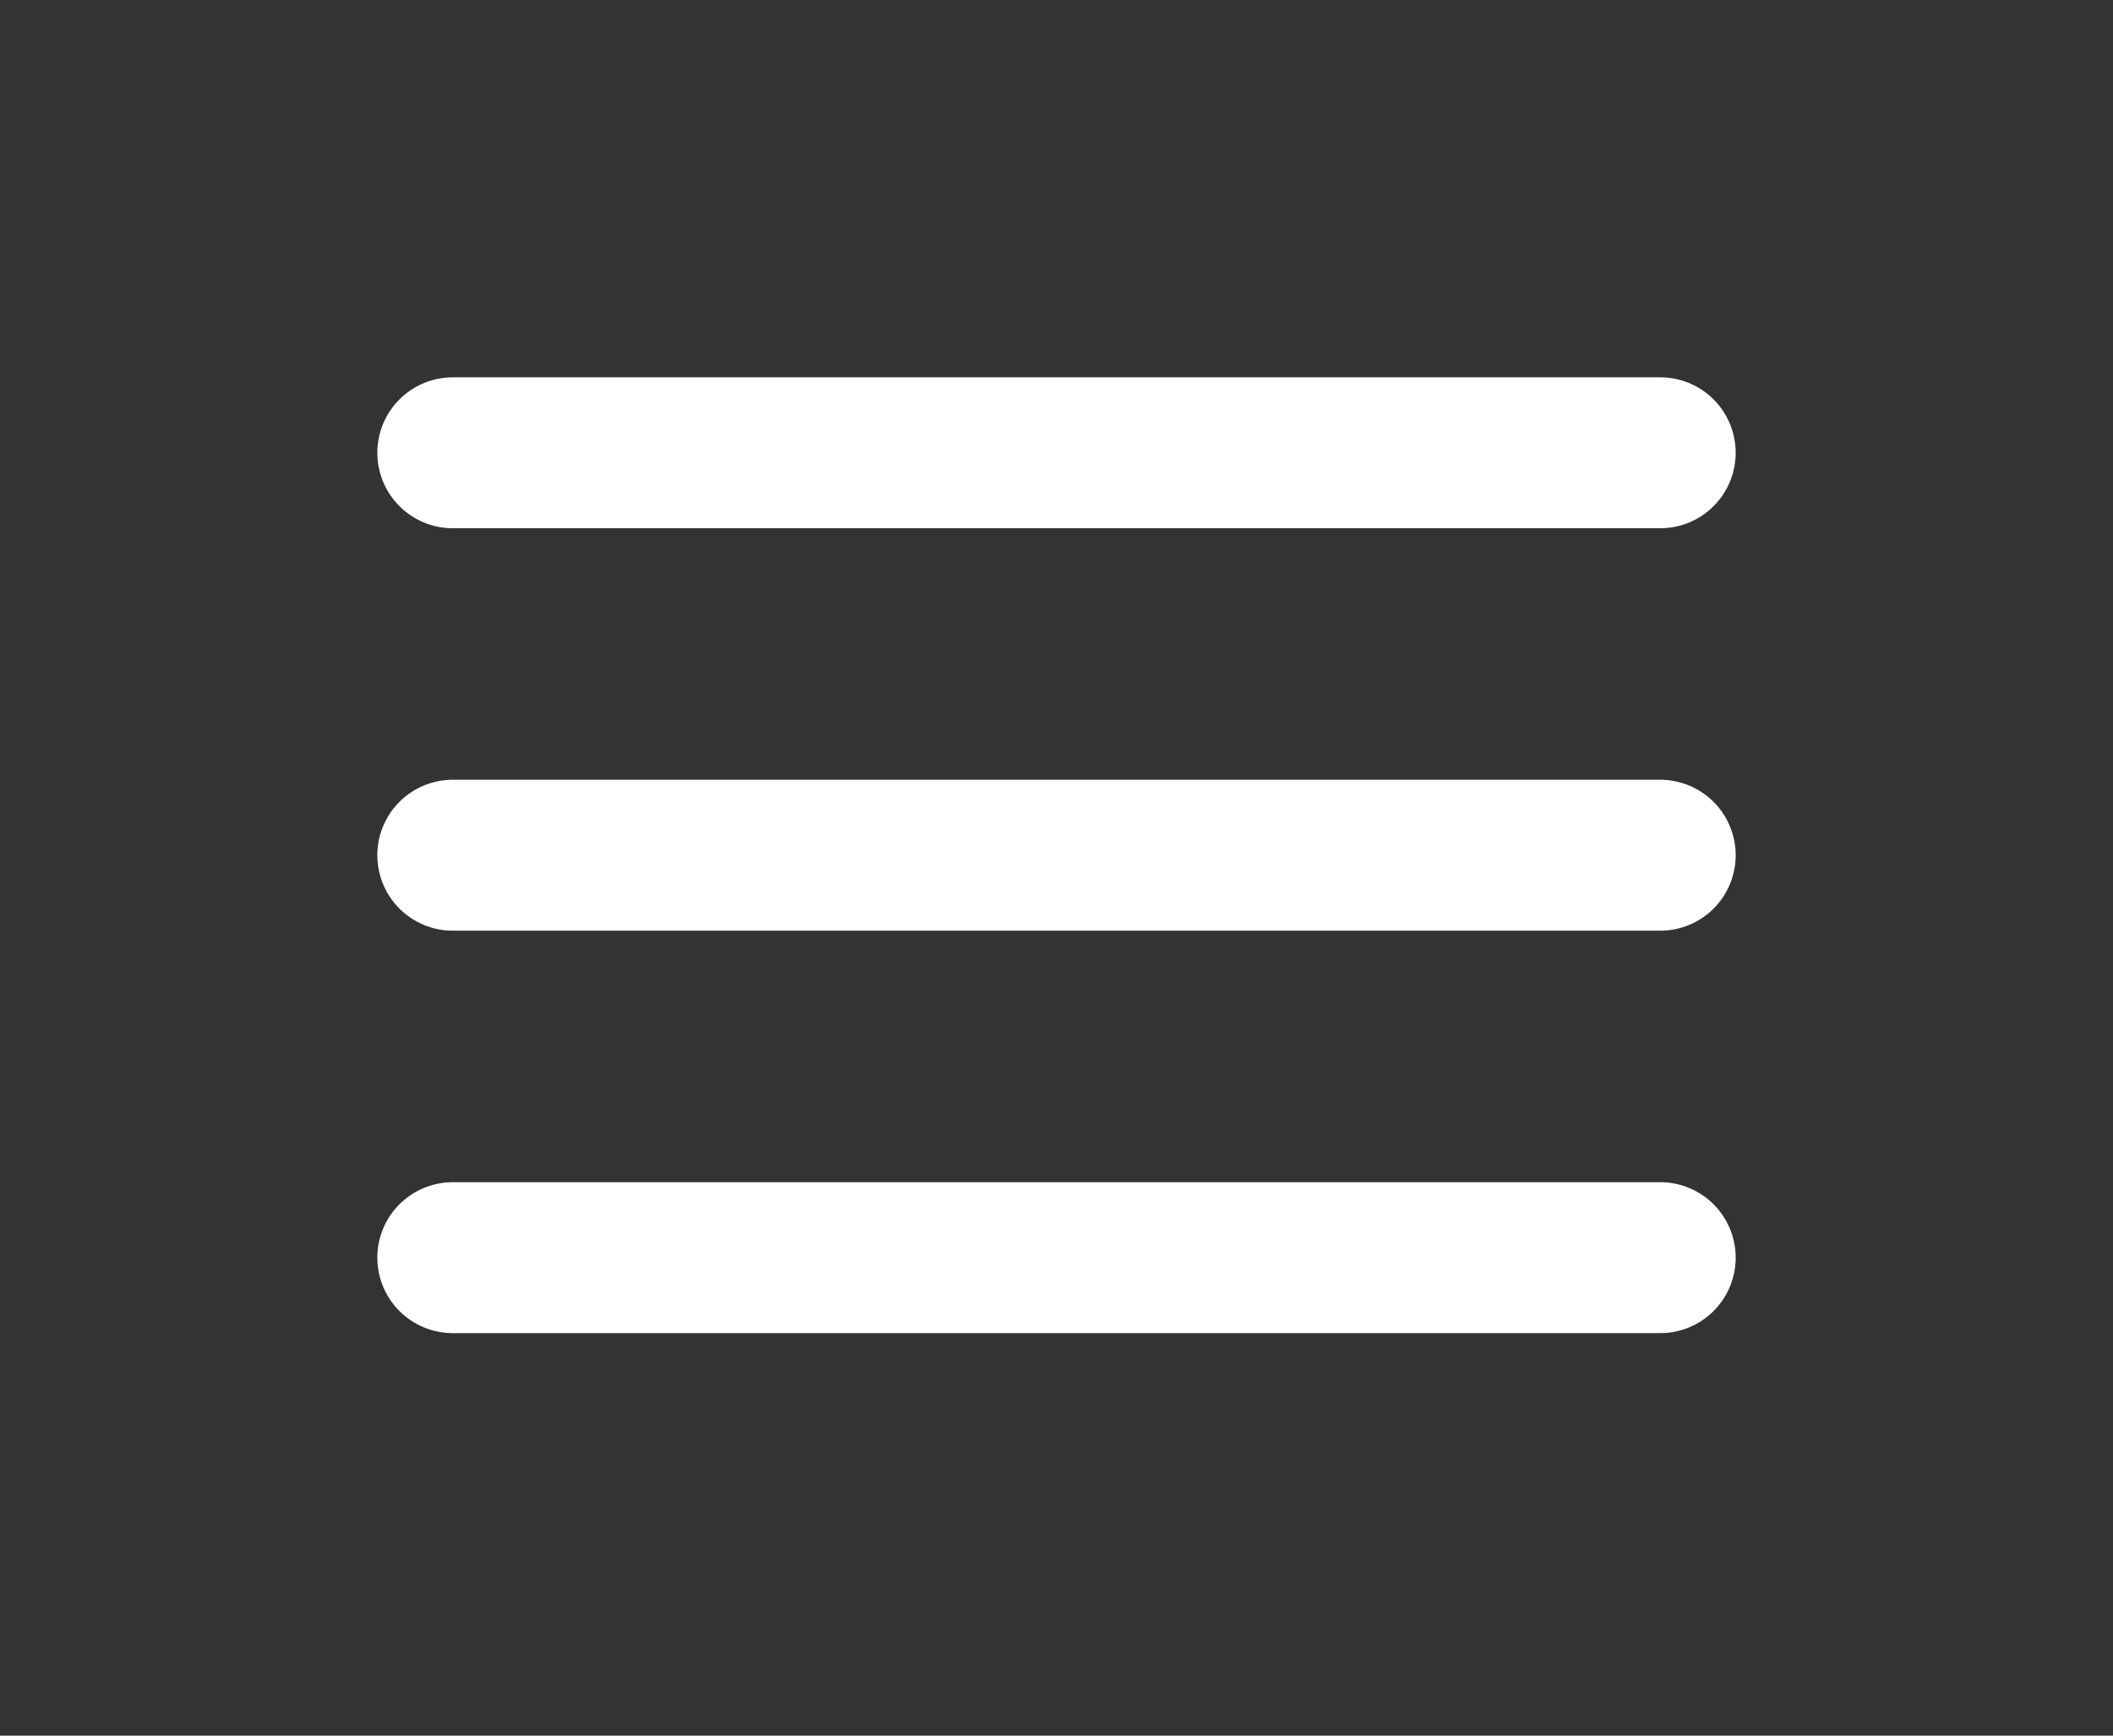
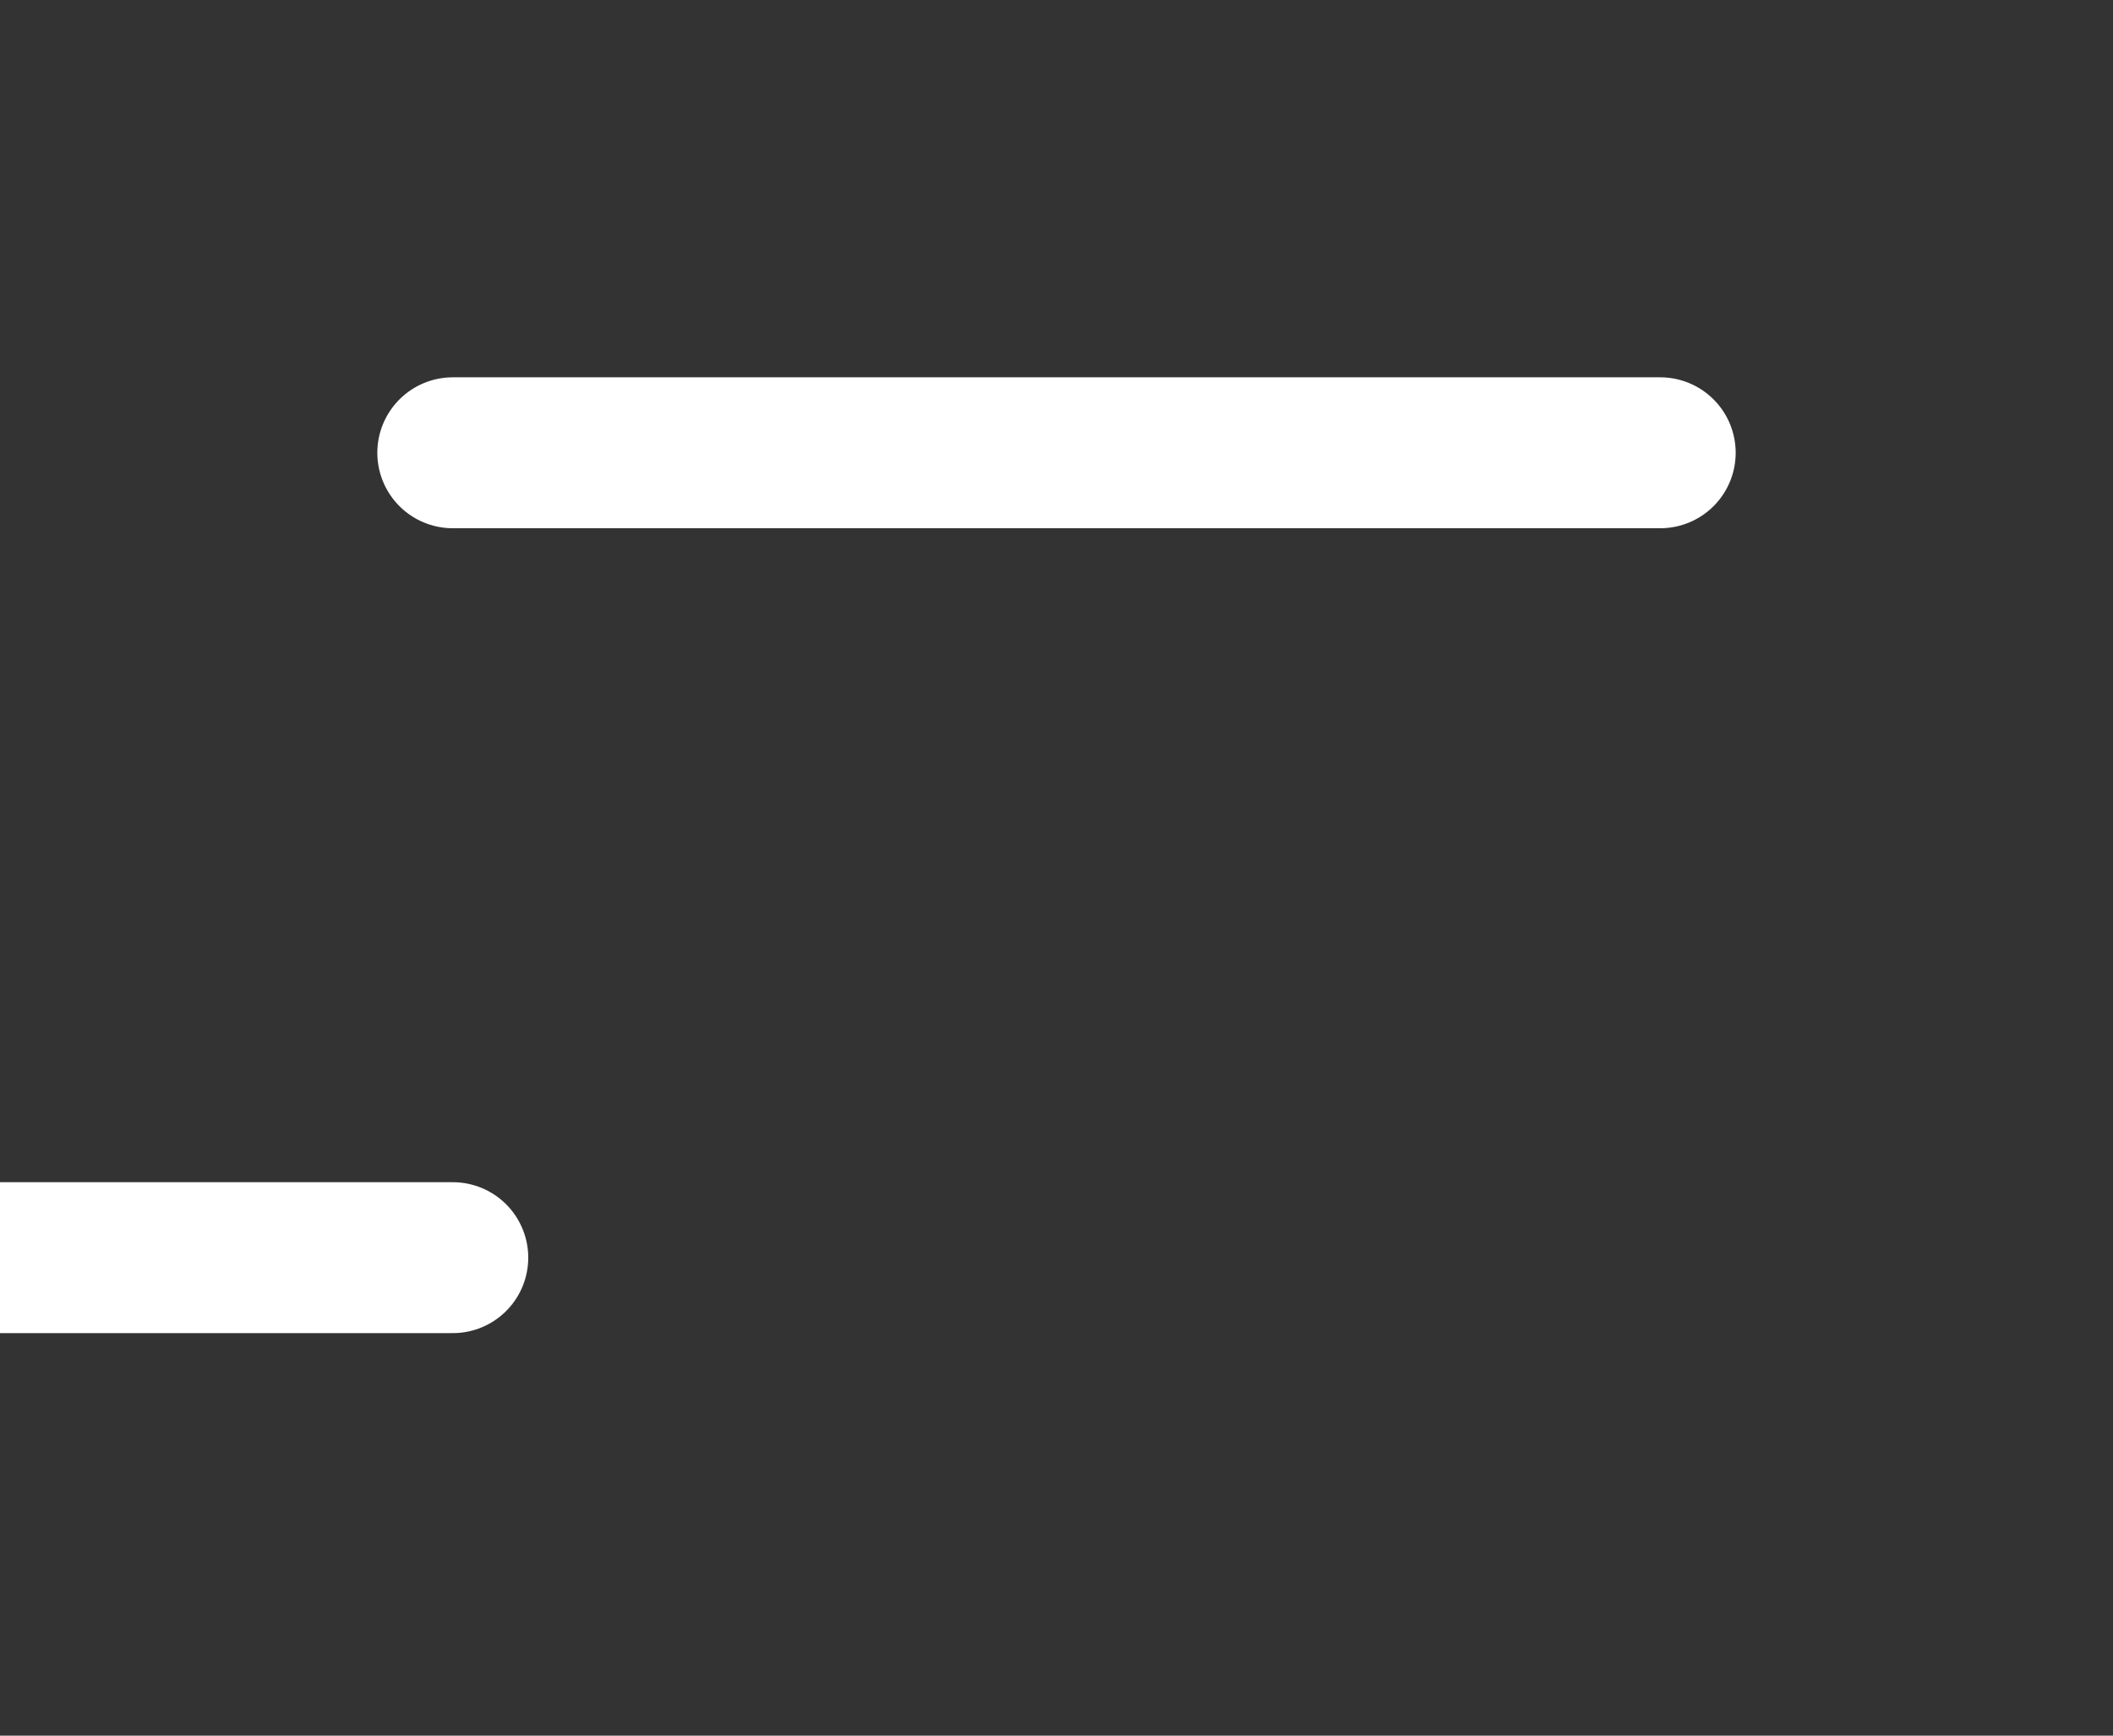
<svg xmlns="http://www.w3.org/2000/svg" fill="none" height="23" viewBox="0 0 28 23" width="28">
  <rect x="0" y="0" width="28" height="23" fill="#333333" stroke="none" />
-   <path d="m6 6h16m-16 5.333h16m-16 5.333h16" stroke="#fff" stroke-linecap="round" stroke-width="2" />
+   <path d="m6 6h16m-16 5.333m-16 5.333h16" stroke="#fff" stroke-linecap="round" stroke-width="2" />
</svg>